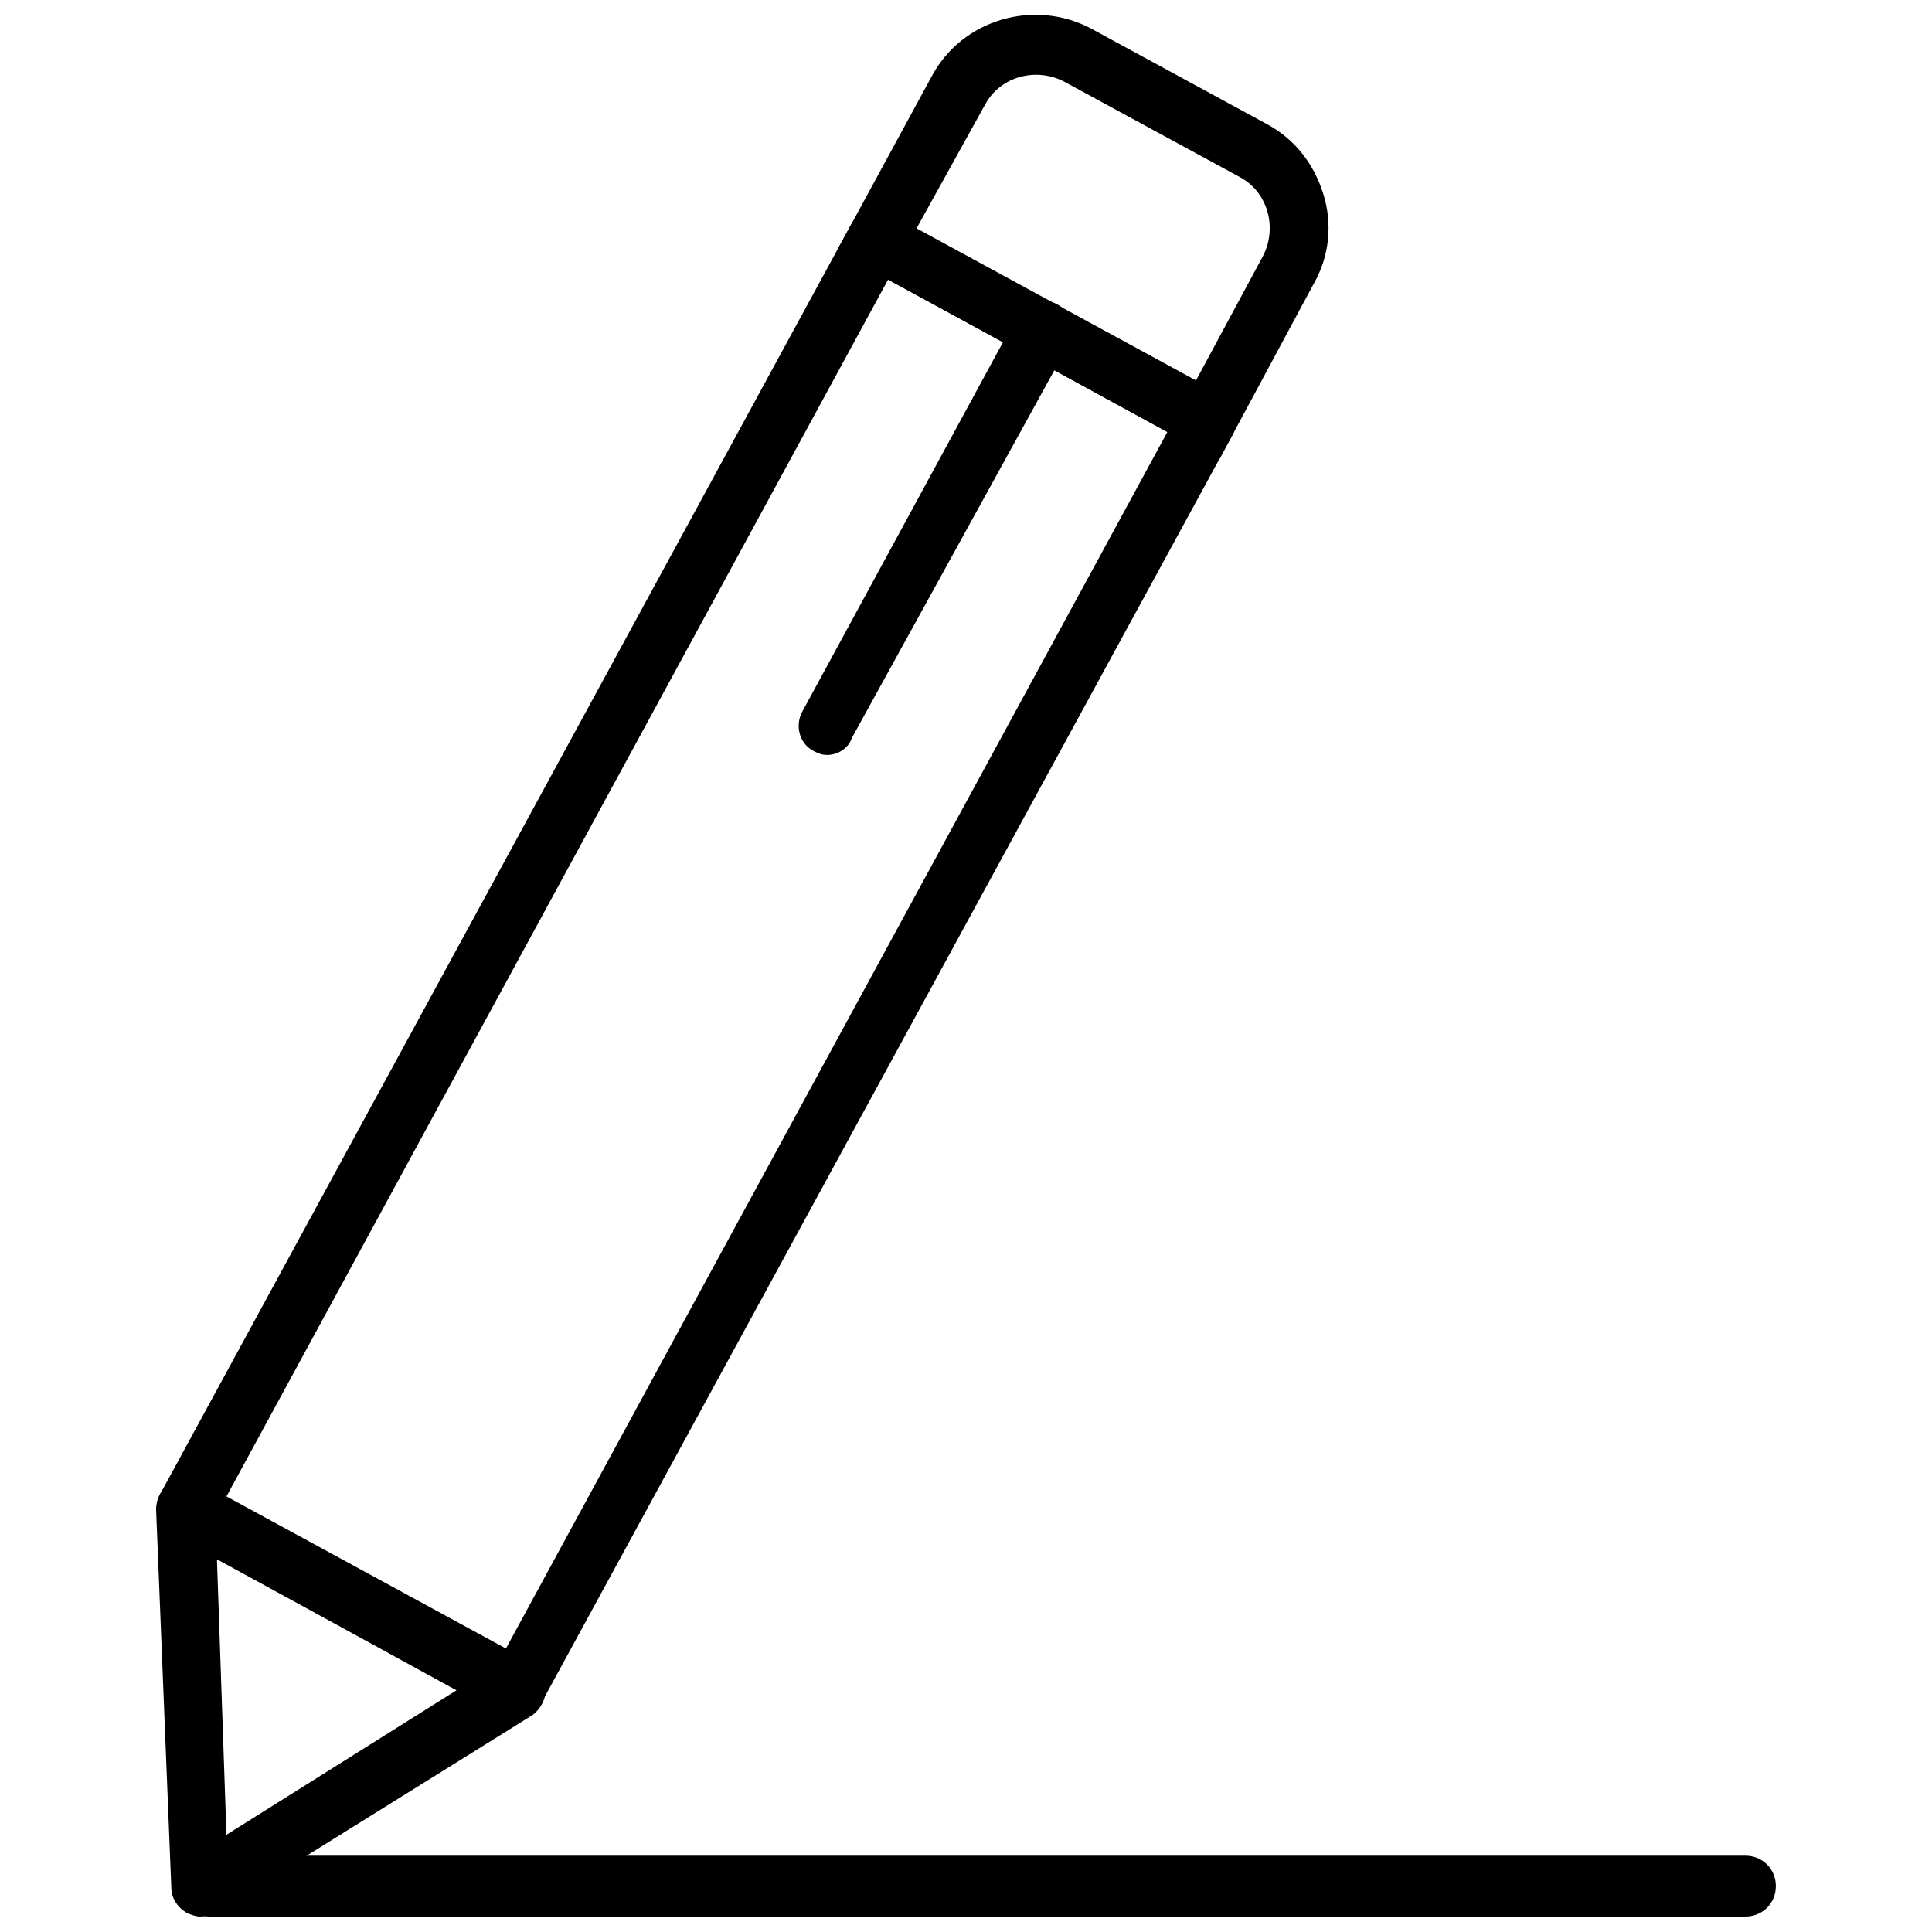
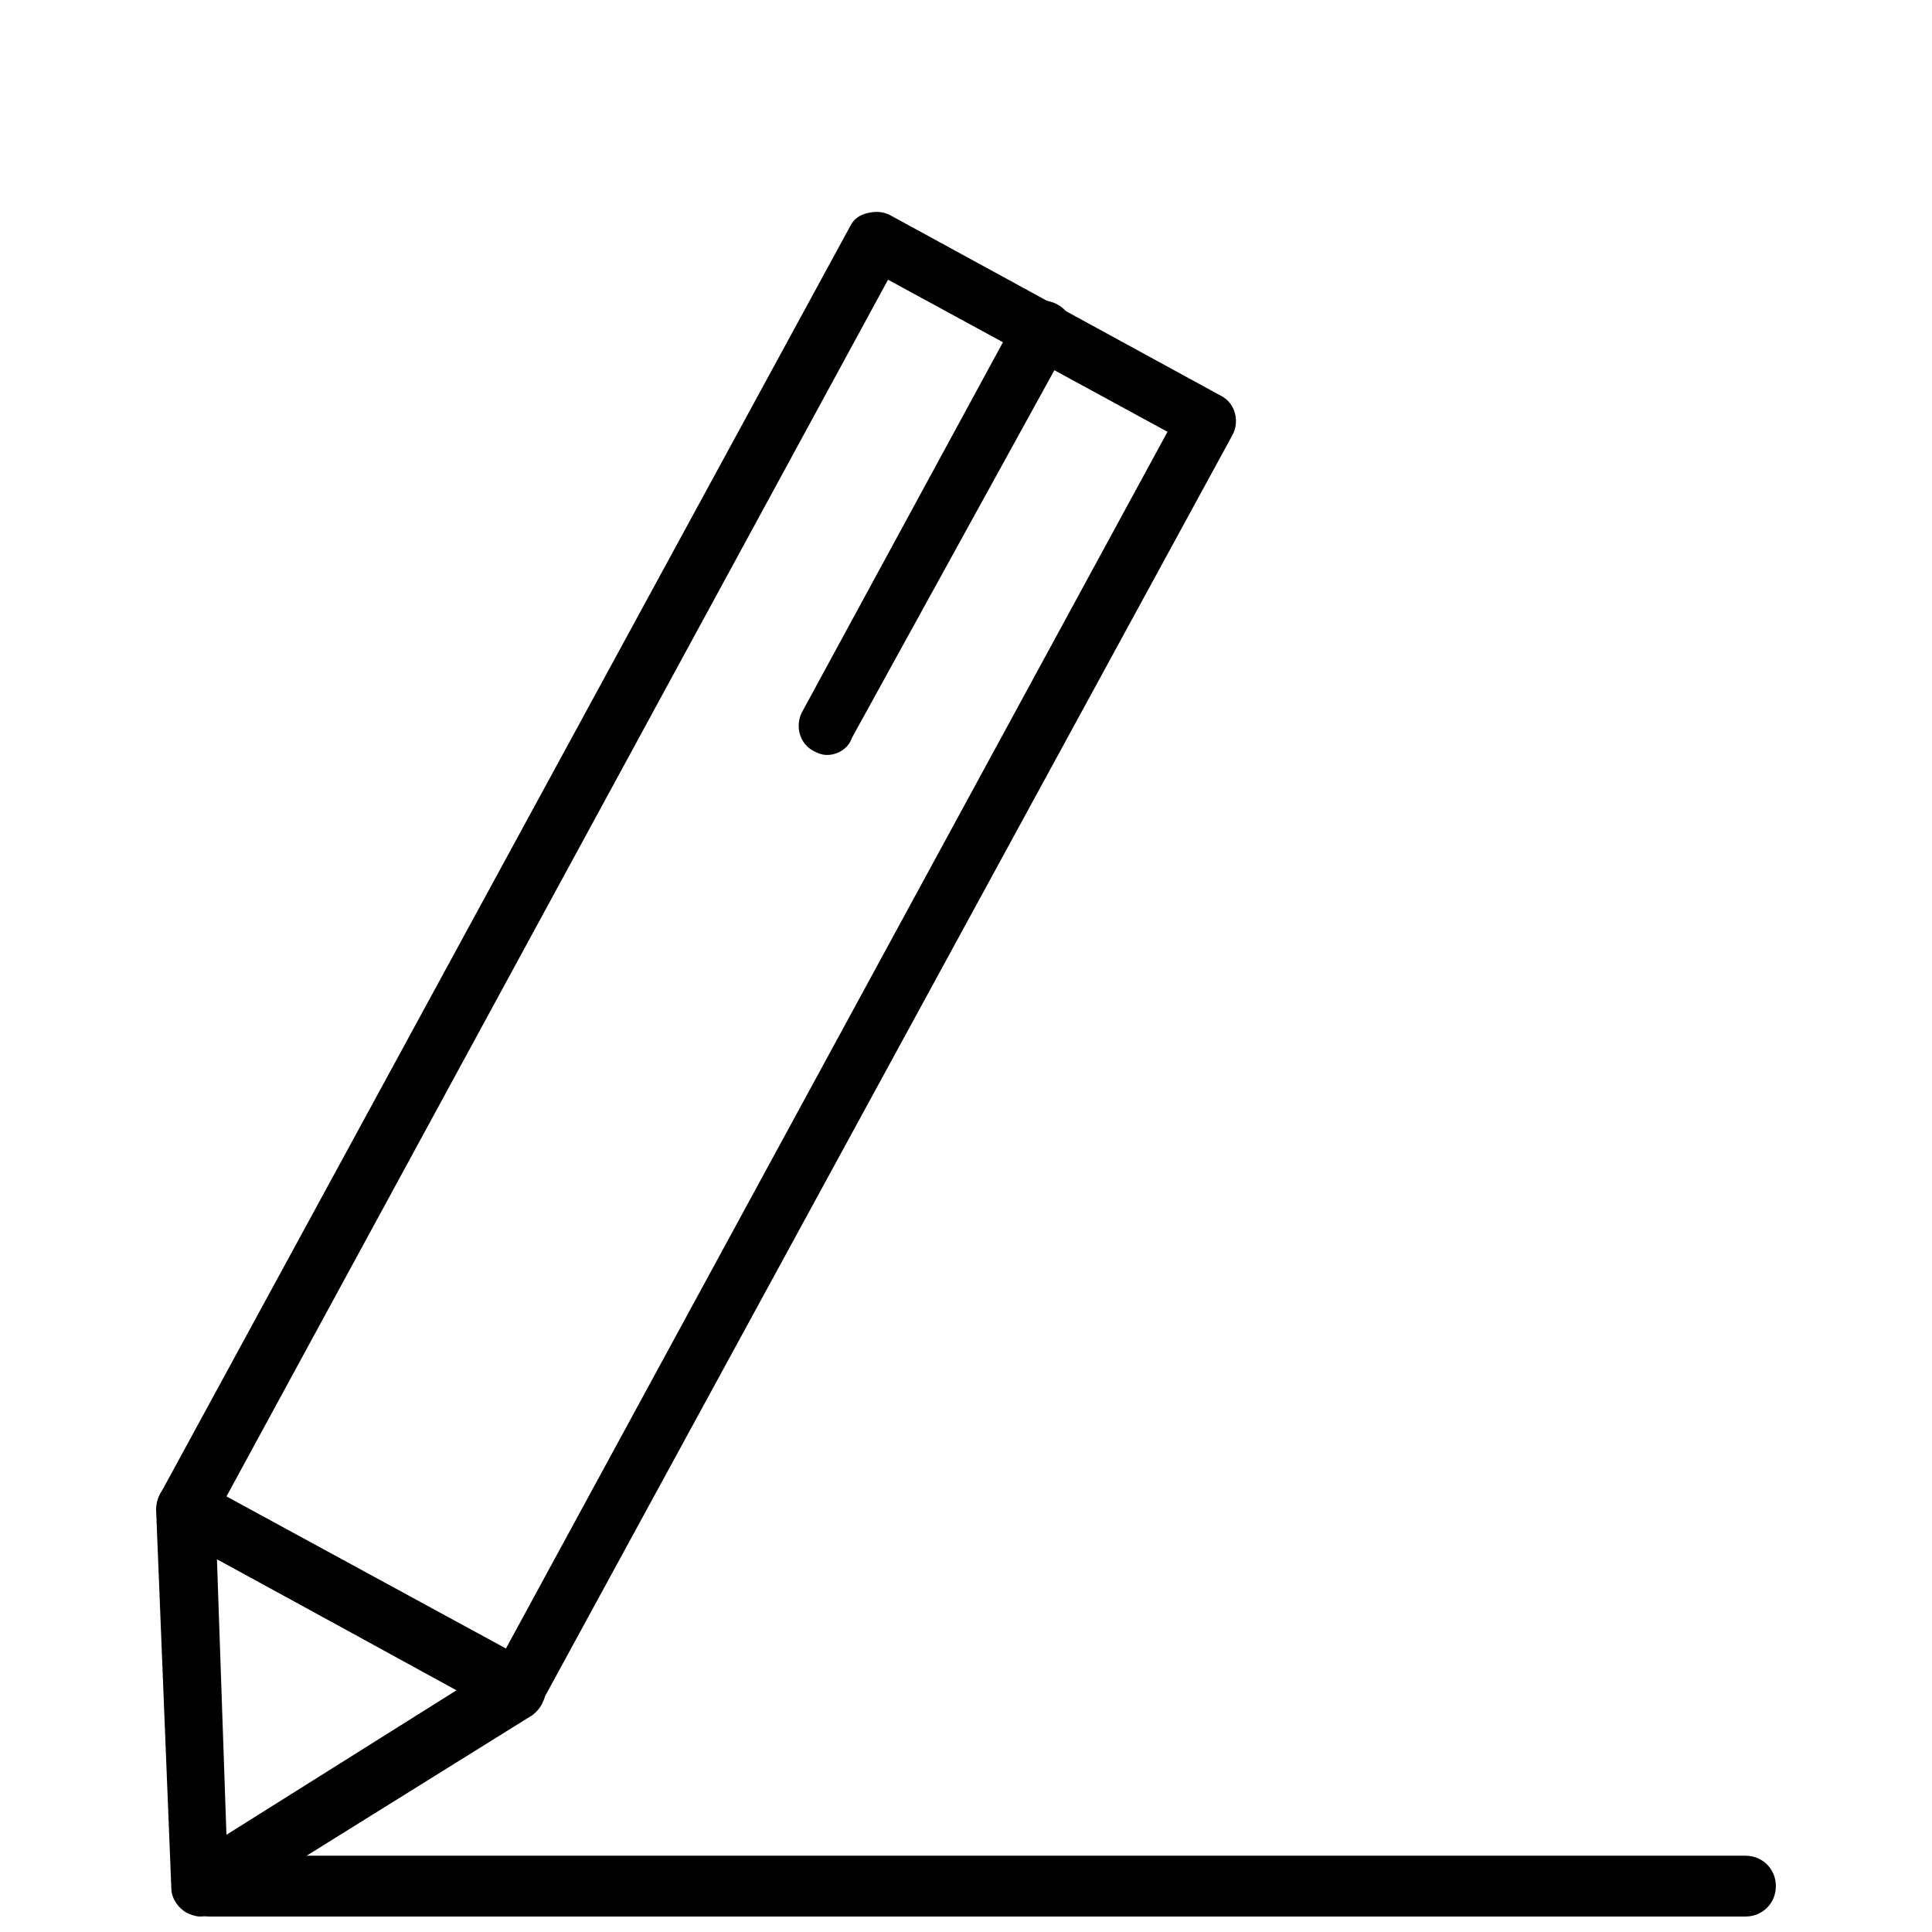
<svg xmlns="http://www.w3.org/2000/svg" width="800px" height="800px" version="1.1" viewBox="144 144 512 512">
  <defs>
    <clipPath id="c">
-       <path d="m365 148.09h132v117.91h-132z" />
-     </clipPath>
+       </clipPath>
    <clipPath id="b">
      <path d="m185 535h104v116.9h-104z" />
    </clipPath>
    <clipPath id="a">
      <path d="m191 635h424v16.902h-424z" />
    </clipPath>
  </defs>
  <path d="m281.1 599.51c-1.512 0-2.519-0.504-3.527-1.008l-88.164-47.863c-2.016-1.008-3.023-2.519-3.527-4.535-0.504-2.016-0.504-4.031 0.504-6.047l182.88-336.04c1.008-2.016 2.519-3.023 4.535-3.527 2.016-0.504 4.031-0.504 6.047 0.504l87.664 47.863c4.031 2.016 5.039 7.055 3.023 10.578l-182.89 335.54c-1.008 3.023-4.031 4.535-6.551 4.535zm-77.082-58.945 74.059 40.305 175.32-322.44-74.059-40.305z" />
  <g clip-path="url(#c)">
    <path d="m467 265.98-101.27-55.418 25.191-46.352c8.062-15.113 27.207-20.656 42.32-12.594l46.352 25.191c7.559 4.031 12.594 10.578 15.113 18.641 2.519 8.062 1.512 16.625-2.519 23.68zm-80.105-61.465 74.059 40.305 17.633-32.746c4.031-7.559 1.512-17.129-6.047-21.16l-46.352-25.191c-7.559-4.031-17.129-1.512-21.16 6.047z" />
  </g>
  <path d="m363.22 344.07c-1.512 0-2.519-0.504-3.527-1.008-4.031-2.016-5.039-7.055-3.023-10.578l56.93-104.79c2.016-4.031 7.055-5.039 10.578-3.023 4.031 2.016 5.039 7.055 3.023 10.578l-57.43 104.29c-1.008 3.019-4.031 4.531-6.551 4.531z" />
  <g clip-path="url(#b)">
    <path d="m196.96 651.9c-1.008 0-2.519-0.504-3.527-1.008-2.519-1.512-4.031-4.031-4.031-6.551l-4.031-100.25c0-3.023 1.512-5.543 3.527-7.055 2.519-1.512 5.543-1.512 8.062 0l87.664 47.863c2.519 1.512 4.031 4.031 4.031 6.551 0 3.023-1.512 5.543-3.527 7.055l-84.141 52.391c-1.008 0.504-2.516 1.008-4.027 1.008zm4.531-94.715 2.519 73.051 60.961-38.289z" />
  </g>
  <g clip-path="url(#a)">
    <path d="m606.56 651.9h-407.08c-4.535 0-8.062-3.527-8.062-8.062s3.527-8.062 8.062-8.062l407.08 0.004c4.535 0 8.062 3.527 8.062 8.062 0 4.531-3.527 8.059-8.062 8.059z" />
  </g>
</svg>